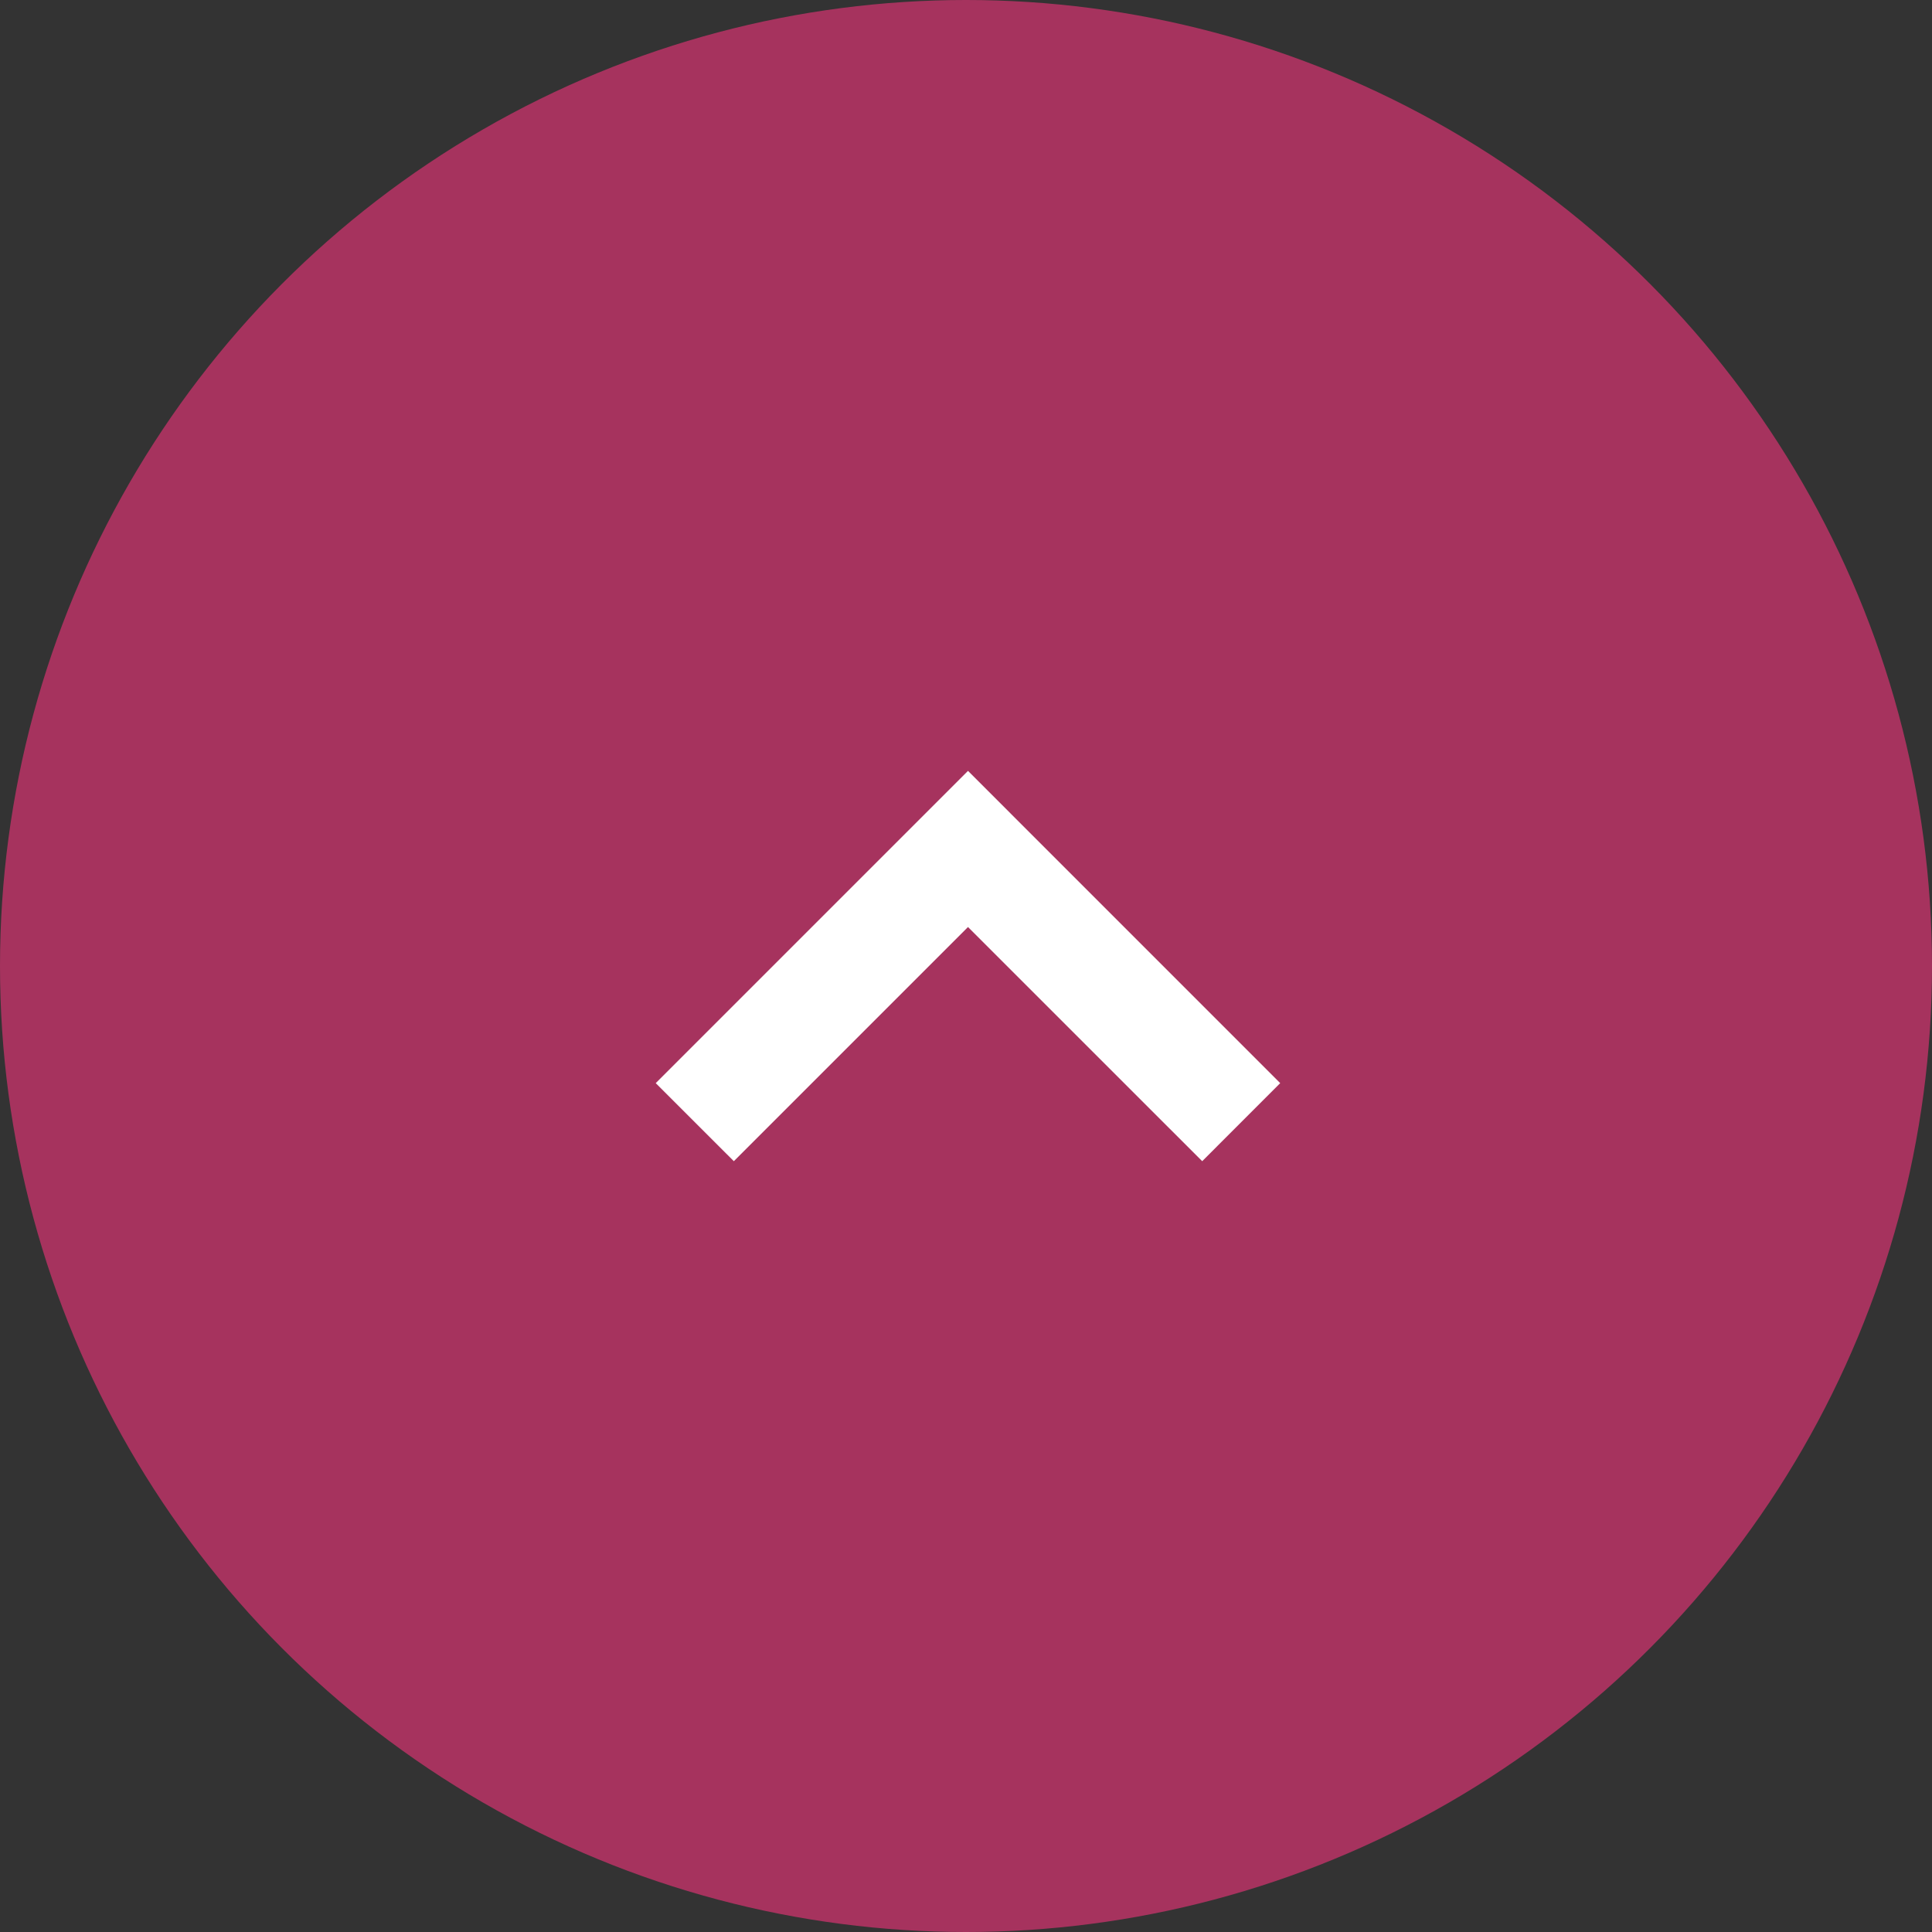
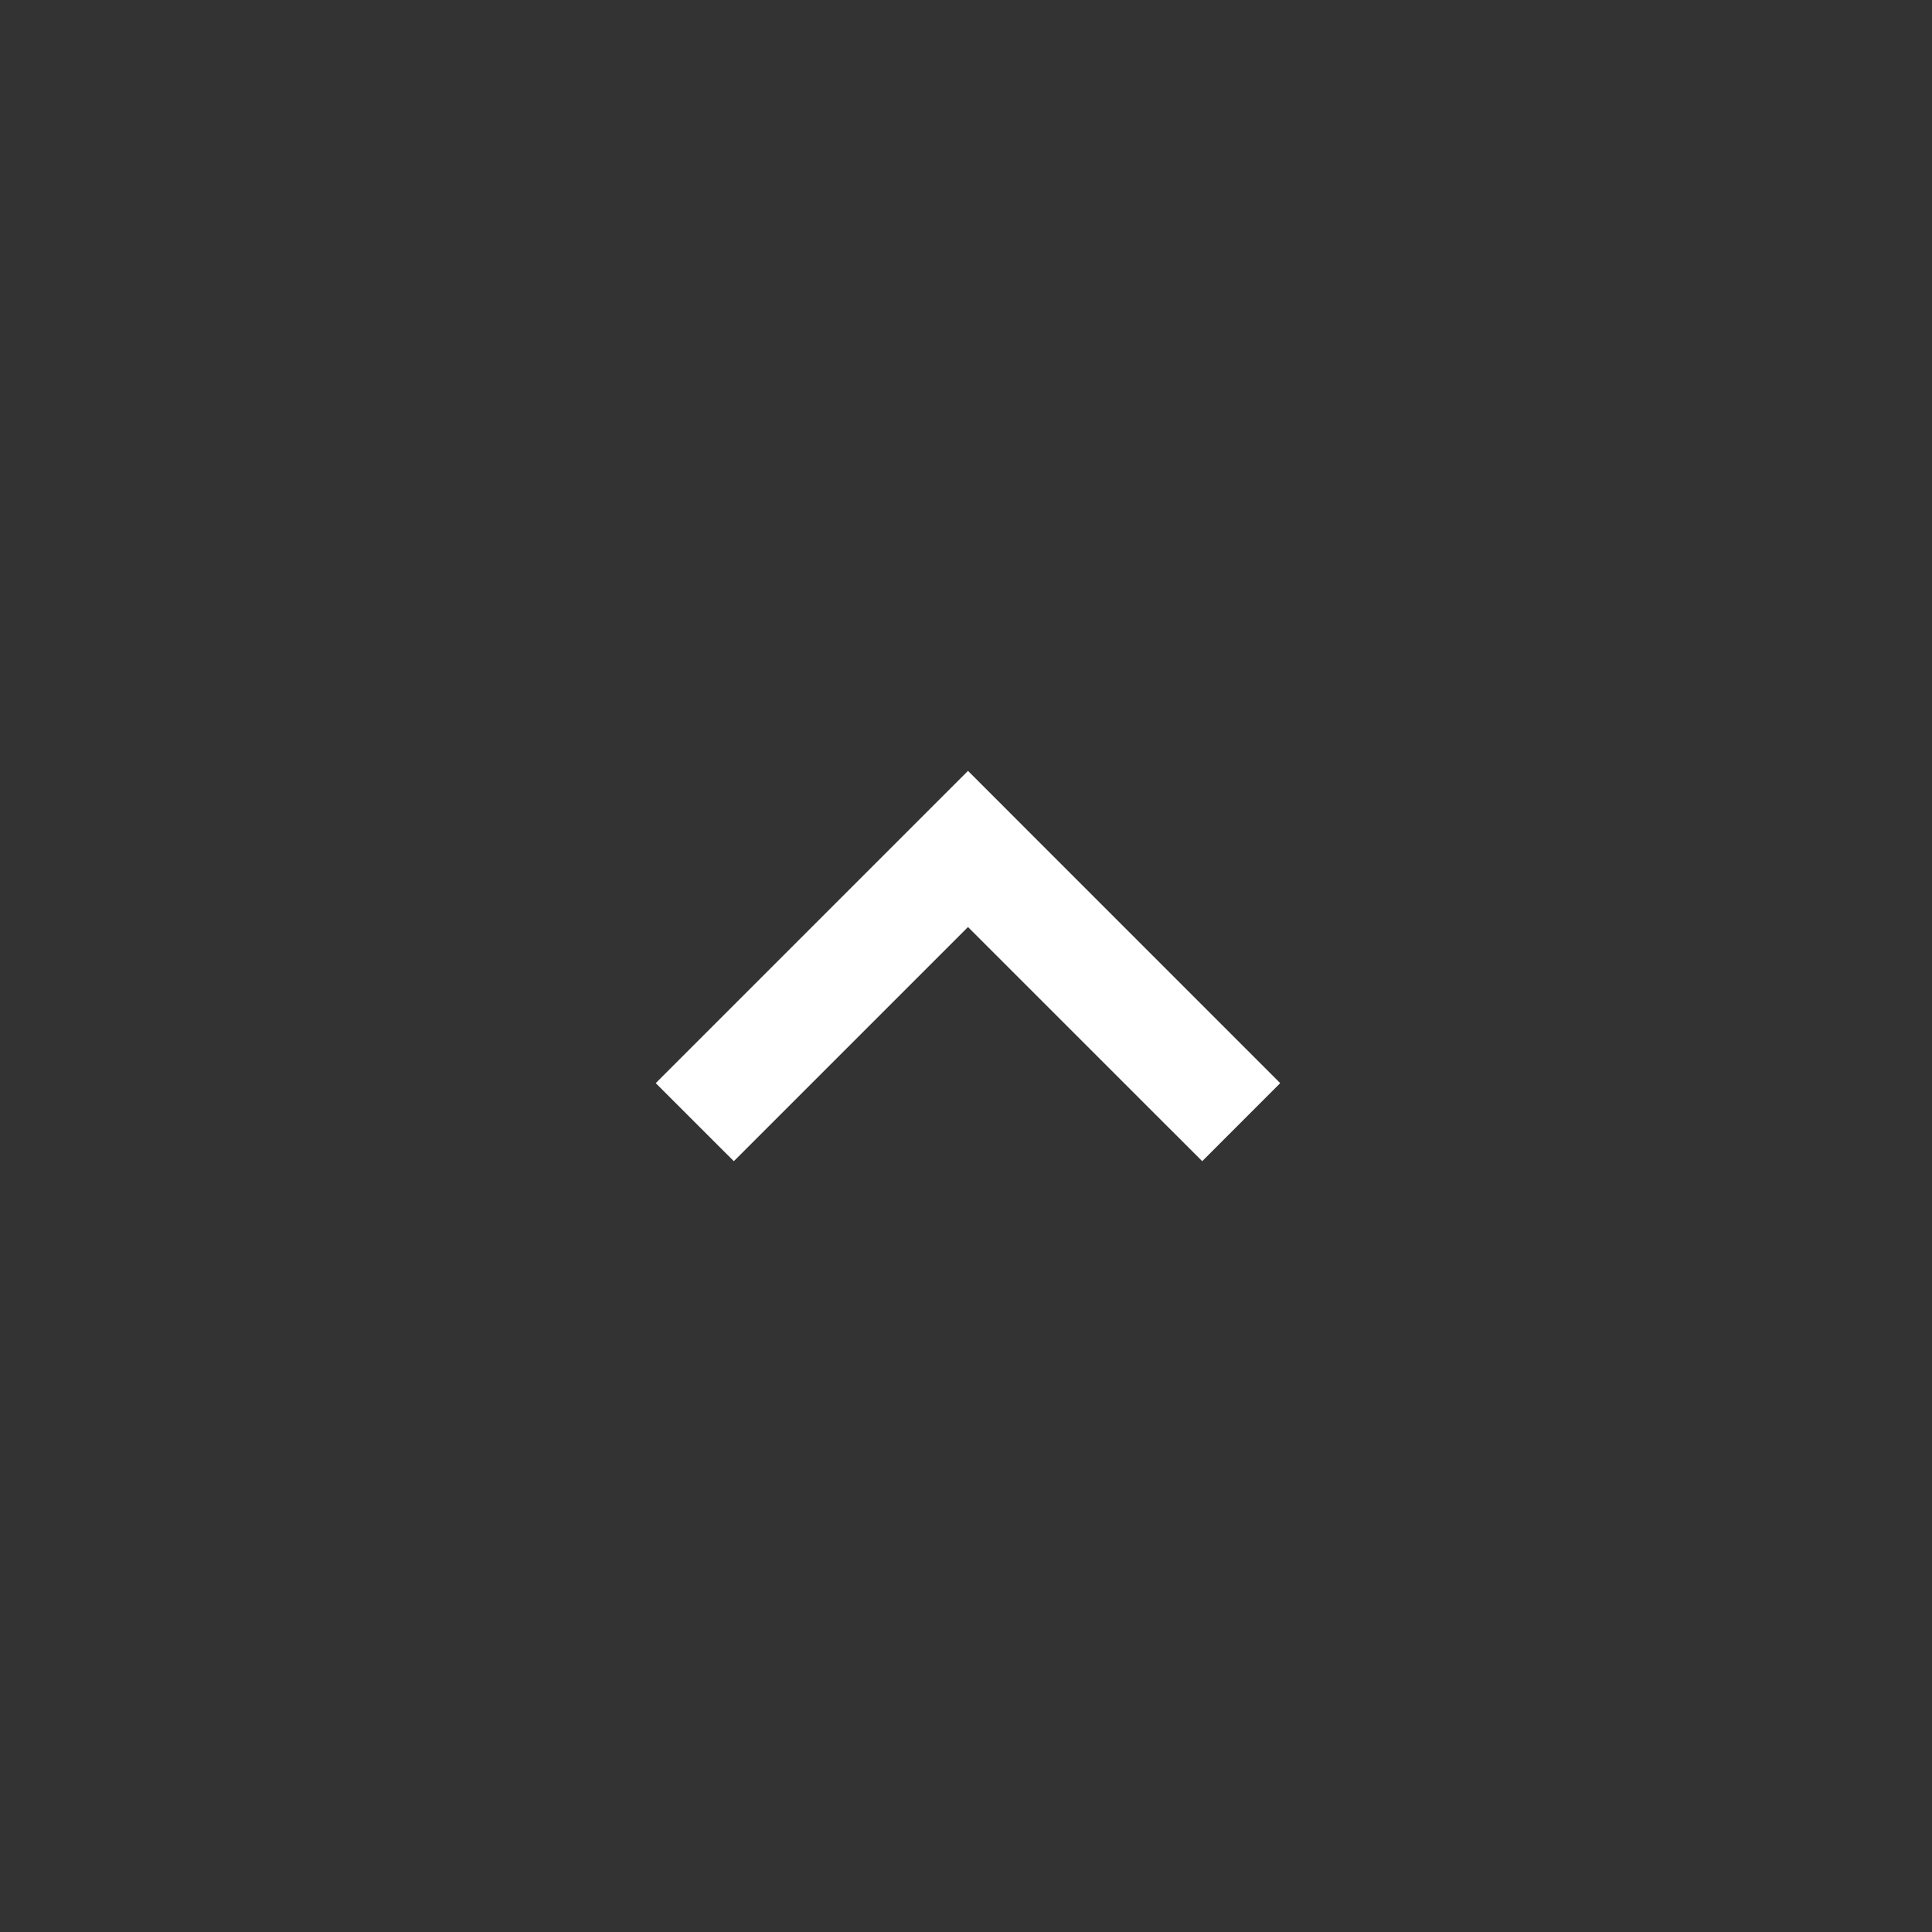
<svg xmlns="http://www.w3.org/2000/svg" width="35" height="35" viewBox="0 0 35 35">
  <rect x="0" y="0" width="35" height="35" fill="#333333" stroke="none" />
  <g id="グループ_25" data-name="グループ 25" transform="translate(-1213 -4093)">
-     <circle id="楕円形_1" data-name="楕円形 1" cx="17.5" cy="17.5" r="17.5" transform="translate(1213 4093)" fill="#a6335e" />
    <g id="arrow" transform="translate(1224.879 4114.036) rotate(-90)">
      <path id="パス_537" data-name="パス 537" d="M-1470-1013.1l4.242-4.243-4.242-4.242,1.414-1.415,5.657,5.657-5.657,5.656Z" transform="translate(1470 1023)" fill="#fff" />
    </g>
  </g>
</svg>